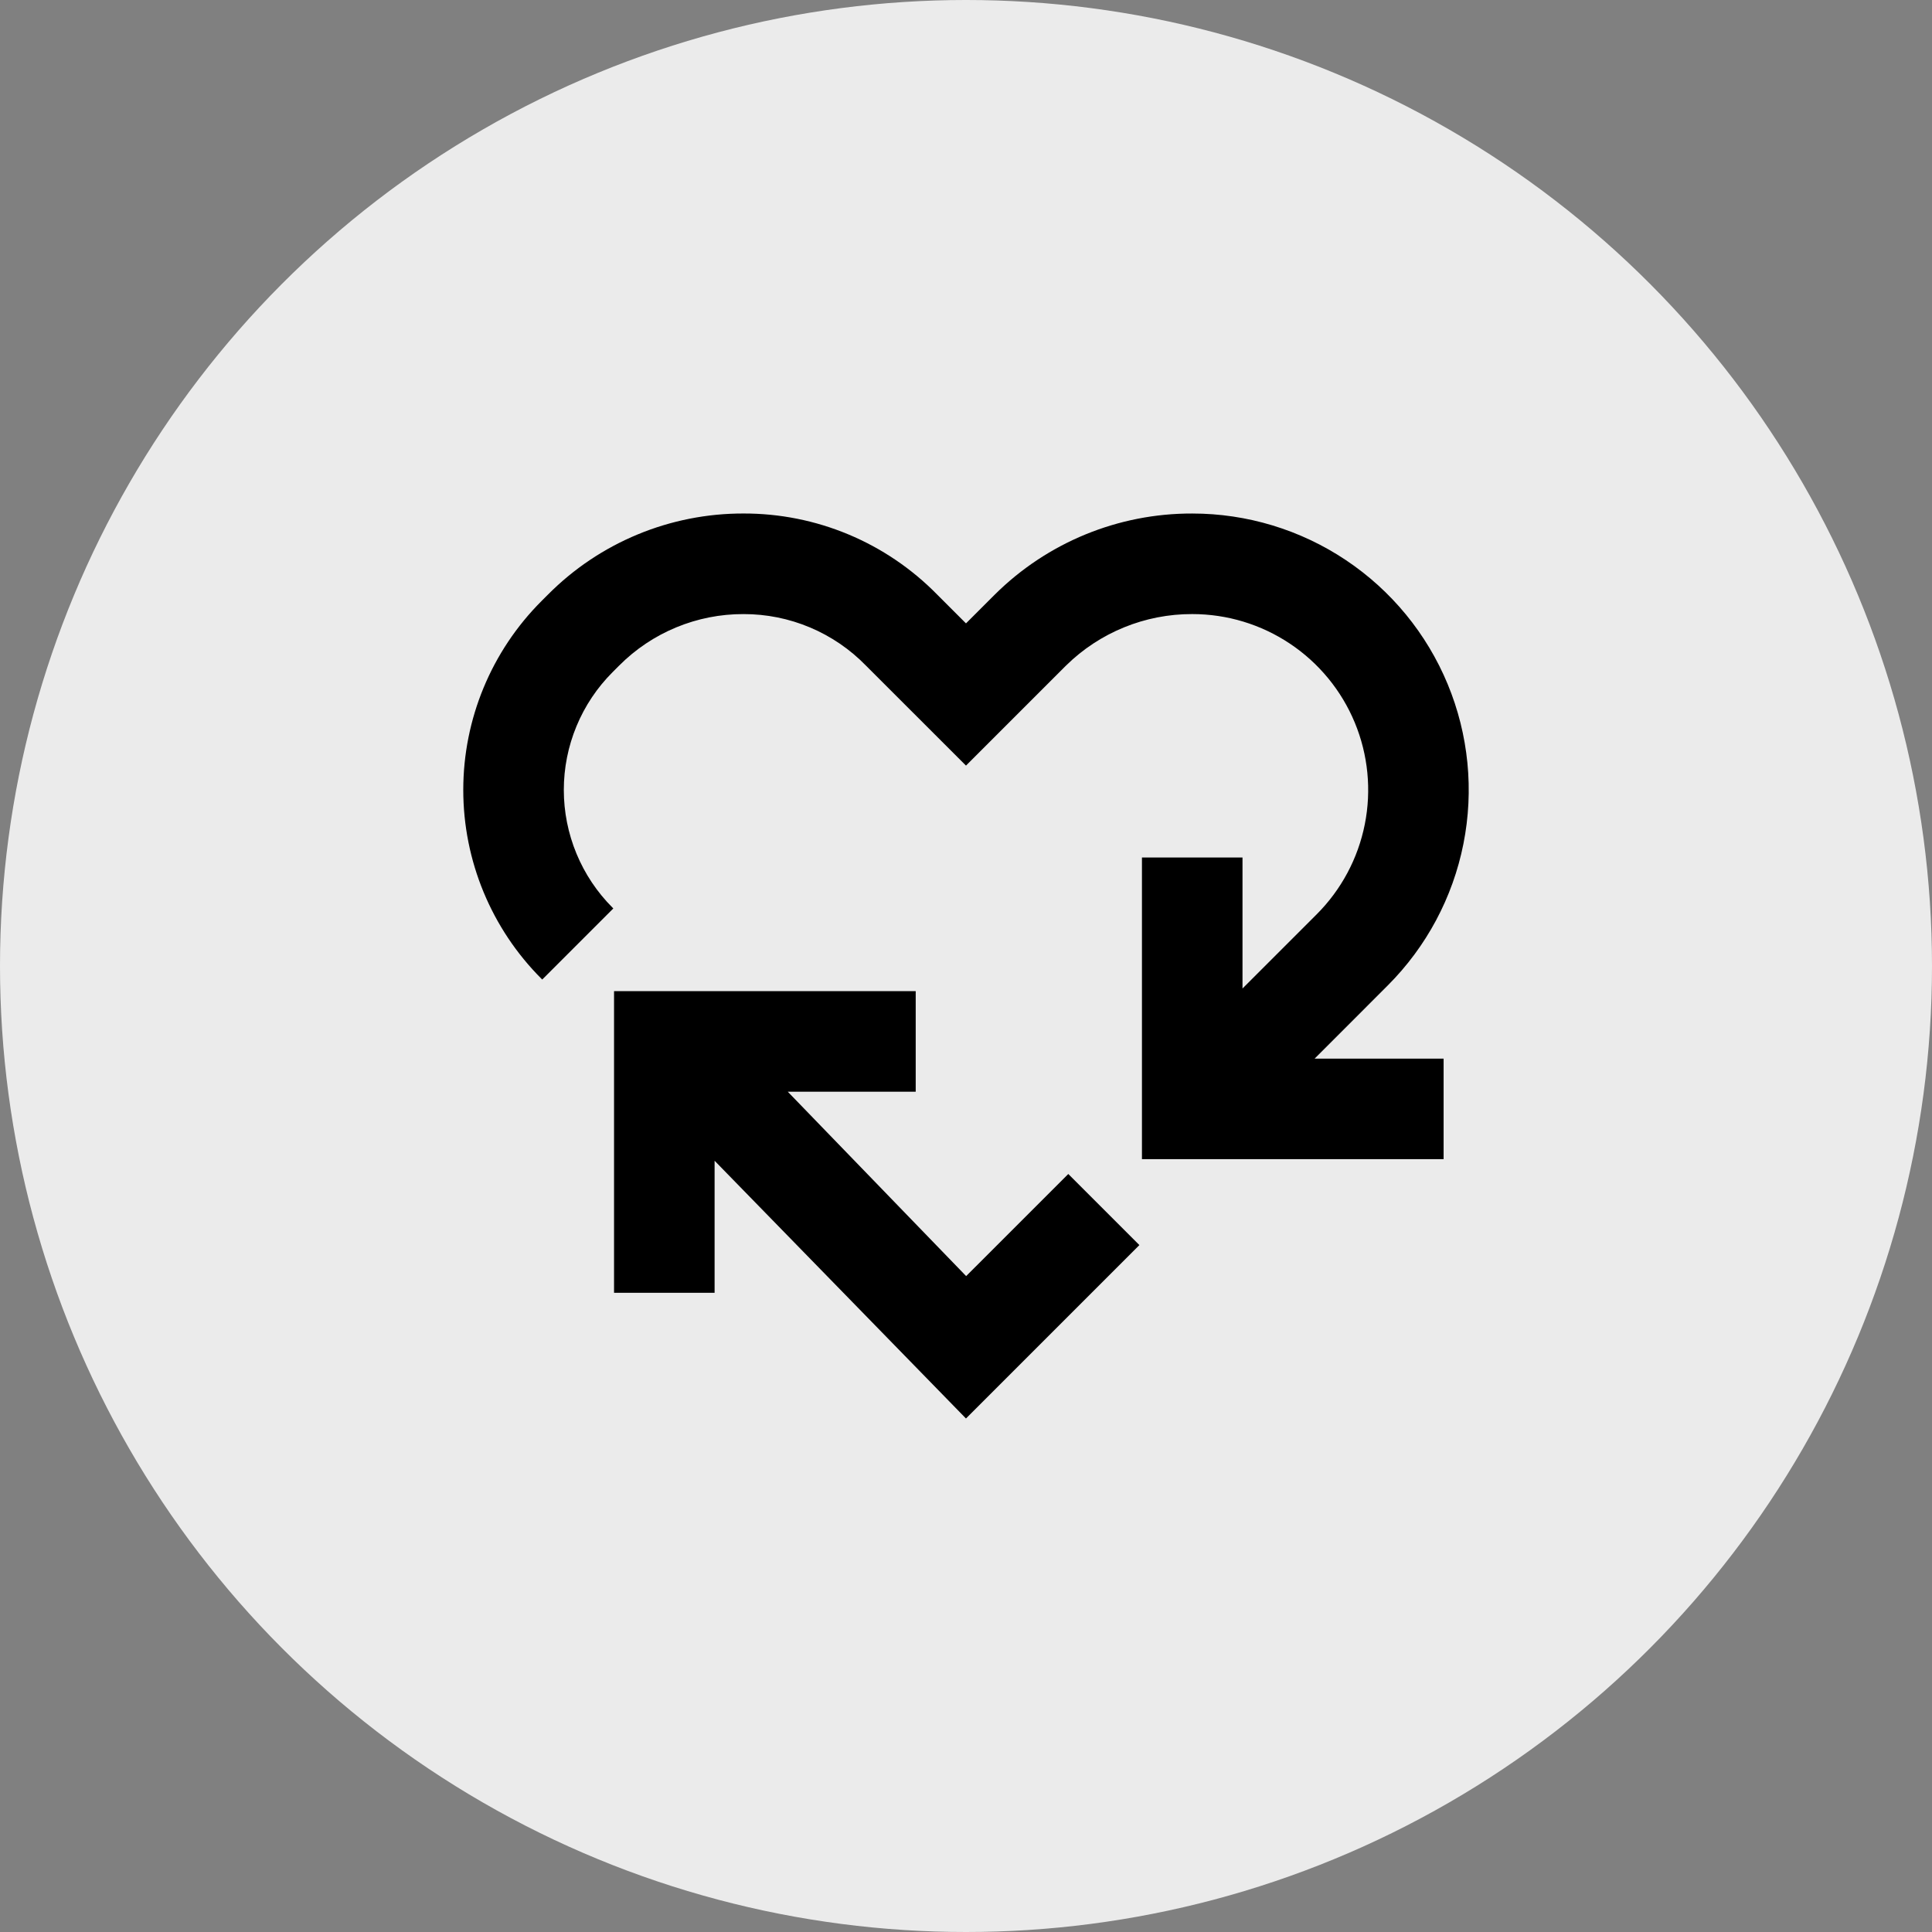
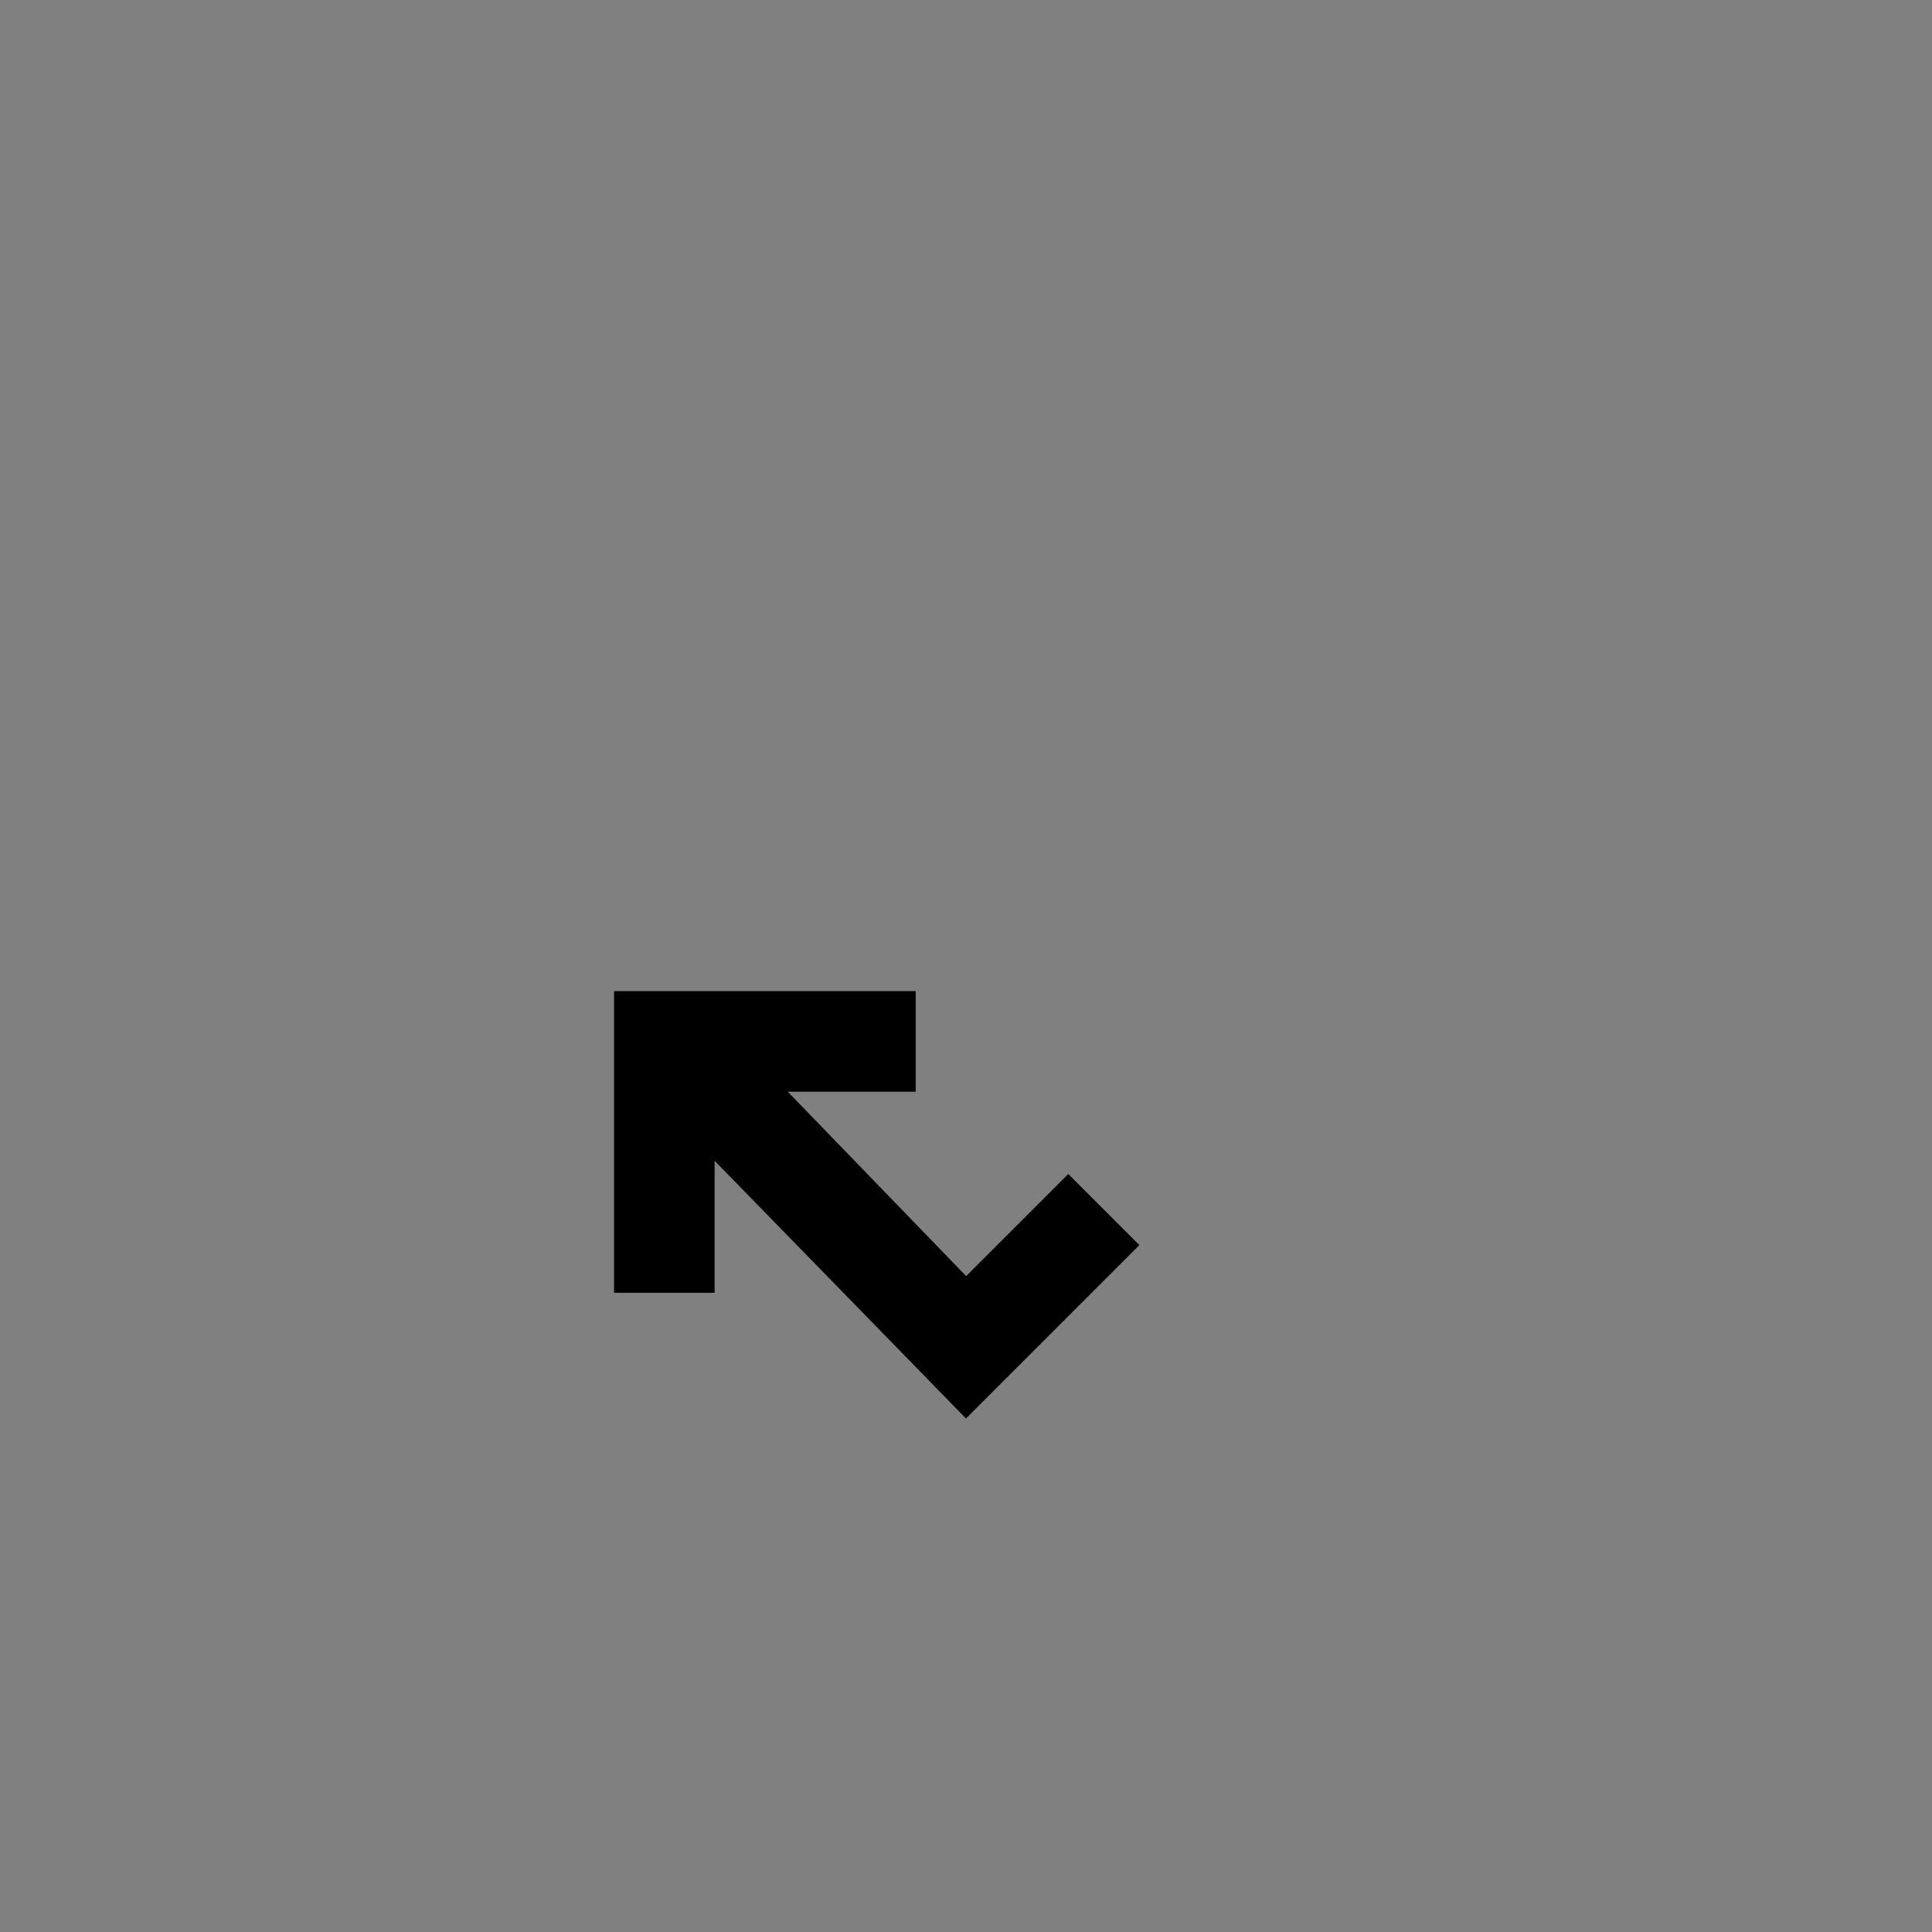
<svg xmlns="http://www.w3.org/2000/svg" height="128" style="fill-rule:evenodd;clip-rule:evenodd;stroke-linejoin:round;stroke-miterlimit:2;" version="1.1" viewBox="0 0 128.0 128.0" width="128" xml:space="preserve">
  <rect x="0" y="0" width="128.0" height="128.0" fill="#808080" stroke="none" />
-   <circle cx="64" cy="64" r="64" style="fill:rgb(235,235,235);" />
  <g>
-     <path d="M91.944,65.287C94.505,62.725 96.249,59.462 96.955,55.909C97.662,52.357 97.299,48.674 95.913,45.328C94.527,41.981 92.18,39.121 89.168,37.109C86.156,35.096 82.615,34.022 78.993,34.022C74.095,34.007 69.392,35.937 65.915,39.386L63.999,41.301L62.083,39.385C60.411,37.682 58.416,36.329 56.214,35.408C54.012,34.487 51.648,34.015 49.261,34.021C46.855,34.015 44.471,34.486 42.248,35.407C40.025,36.327 38.007,37.68 36.311,39.386L35.876,39.821C32.558,43.139 30.694,47.638 30.693,52.331C30.692,57.023 32.554,61.524 35.87,64.843L35.924,64.897L40.634,60.187L40.586,60.138C39.561,59.114 38.748,57.897 38.194,56.558C37.639,55.219 37.354,53.784 37.354,52.335C37.354,50.886 37.639,49.451 38.194,48.112C38.748,46.773 39.561,45.556 40.586,44.532L41.02,44.097C42.1,43.012 43.384,42.151 44.798,41.566C46.213,40.98 47.729,40.68 49.26,40.685C50.771,40.681 52.268,40.982 53.661,41.568C55.054,42.154 56.316,43.014 57.37,44.097L63.999,50.723L70.625,44.097C72.856,41.901 75.863,40.674 78.993,40.684C81.298,40.684 83.551,41.367 85.467,42.648C87.383,43.928 88.877,45.748 89.759,47.877C90.641,50.006 90.872,52.349 90.422,54.61C89.973,56.87 88.863,58.947 87.234,60.576L82.319,65.49L82.319,56.813L75.657,56.813L75.657,76.798L95.643,76.798L95.643,70.136L87.098,70.136L91.944,65.287Z" style="fill-rule:nonzero;" />
    <path d="M64.01,84.545L52.19,72.327L60.668,72.327L60.668,65.665L40.682,65.665L40.682,85.65L47.344,85.65L47.344,76.903L63.998,93.979L75.487,82.49L70.777,77.78L64.01,84.545Z" style="fill-rule:nonzero;" />
  </g>
</svg>